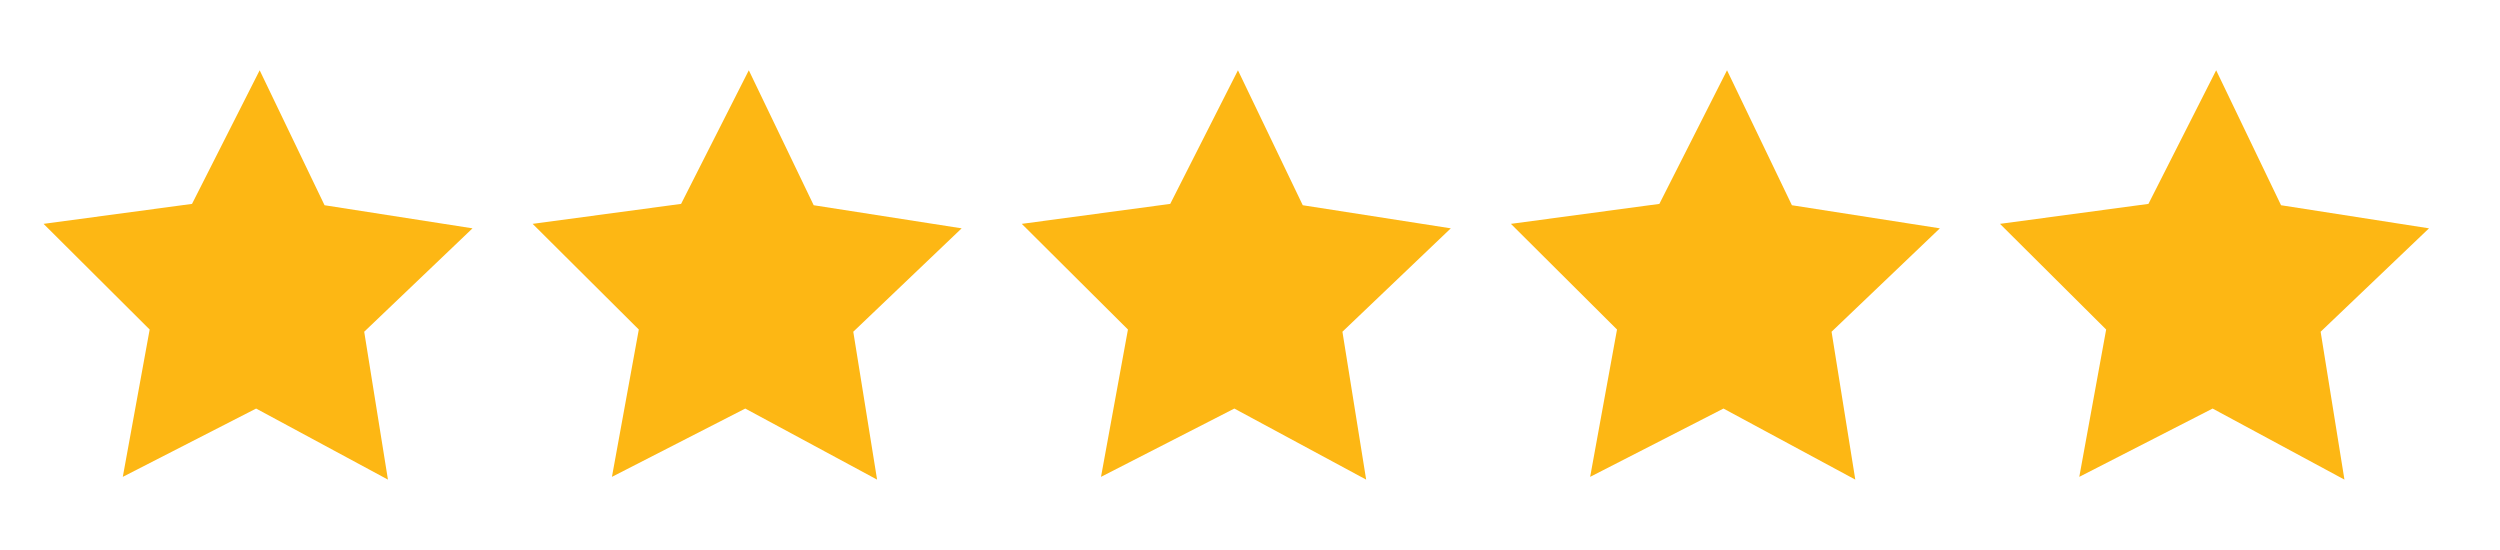
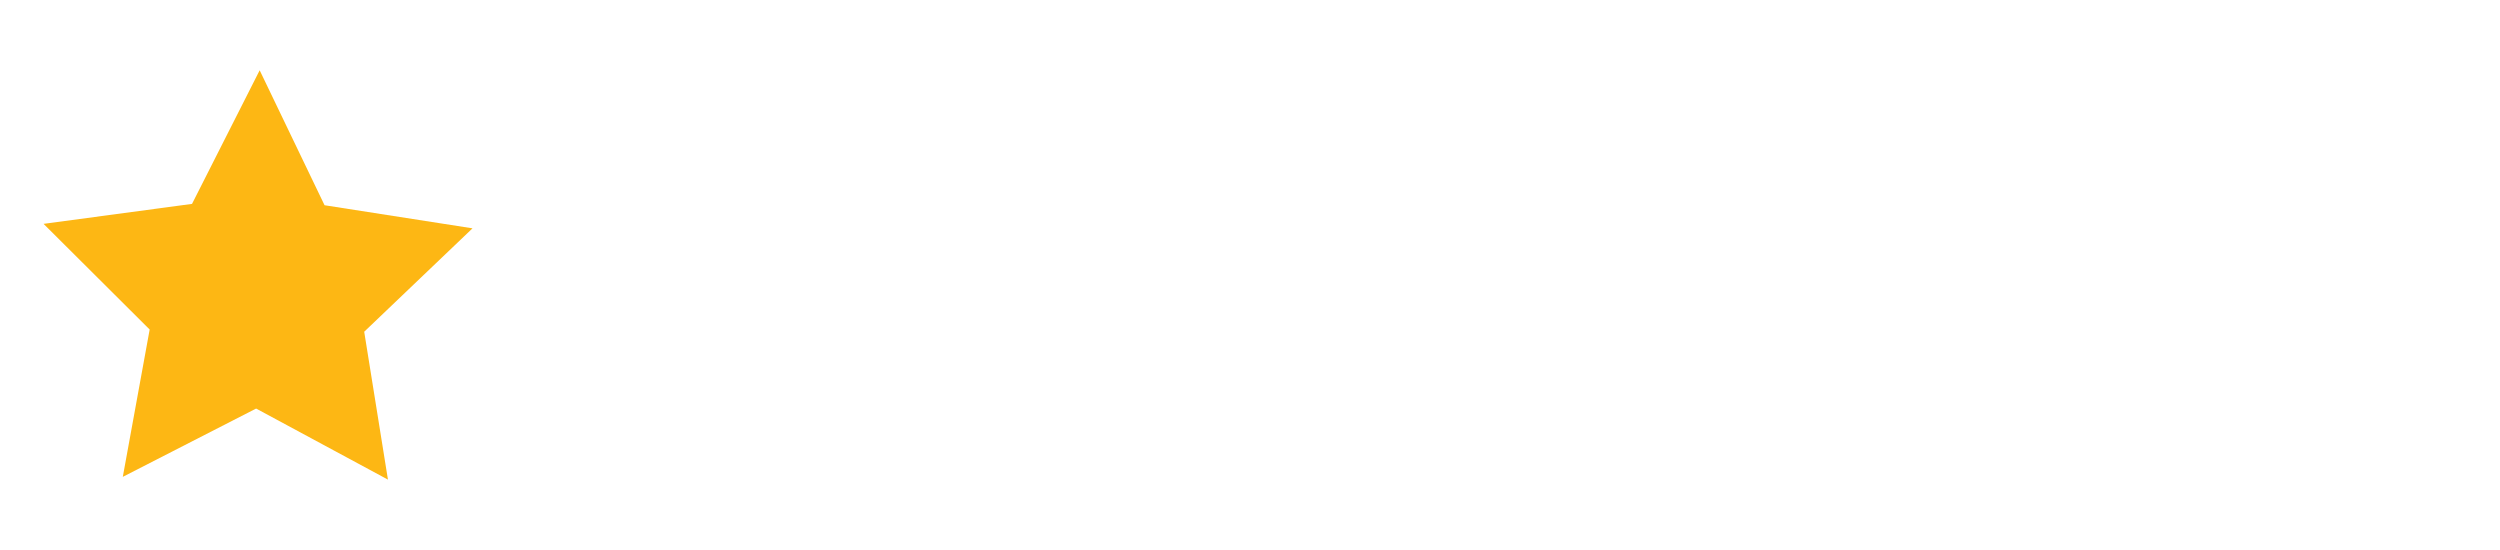
<svg xmlns="http://www.w3.org/2000/svg" id="Calque_1" viewBox="0 0 351.79 77.38">
  <defs>
    <style>.cls-1{fill:#fdb714;}</style>
  </defs>
  <polygon class="cls-1" points="54.59 67.49 36.04 57.49 17.28 67.1 21.06 46.37 6.13 31.5 27.02 28.69 36.54 9.89 45.67 28.88 66.49 32.13 51.25 46.68 54.59 67.49" />
-   <polygon class="cls-1" points="123.42 67.49 104.87 57.49 86.11 67.1 89.89 46.37 74.95 31.5 95.84 28.69 105.37 9.89 114.5 28.88 135.32 32.13 120.07 46.68 123.42 67.49" />
-   <polygon class="cls-1" points="192.24 67.49 173.69 57.49 154.93 67.1 158.72 46.37 143.78 31.5 164.67 28.69 174.2 9.89 183.32 28.88 204.15 32.13 188.9 46.68 192.24 67.49" />
-   <polygon class="cls-1" points="261.07 67.49 242.52 57.49 223.76 67.1 227.54 46.37 212.61 31.5 233.5 28.69 243.02 9.89 252.15 28.88 272.97 32.13 257.73 46.68 261.07 67.49" />
-   <polygon class="cls-1" points="329.9 67.49 311.35 57.49 292.59 67.1 296.37 46.37 281.43 31.5 302.32 28.69 311.85 9.89 320.98 28.88 341.8 32.13 326.55 46.68 329.9 67.49" />
</svg>